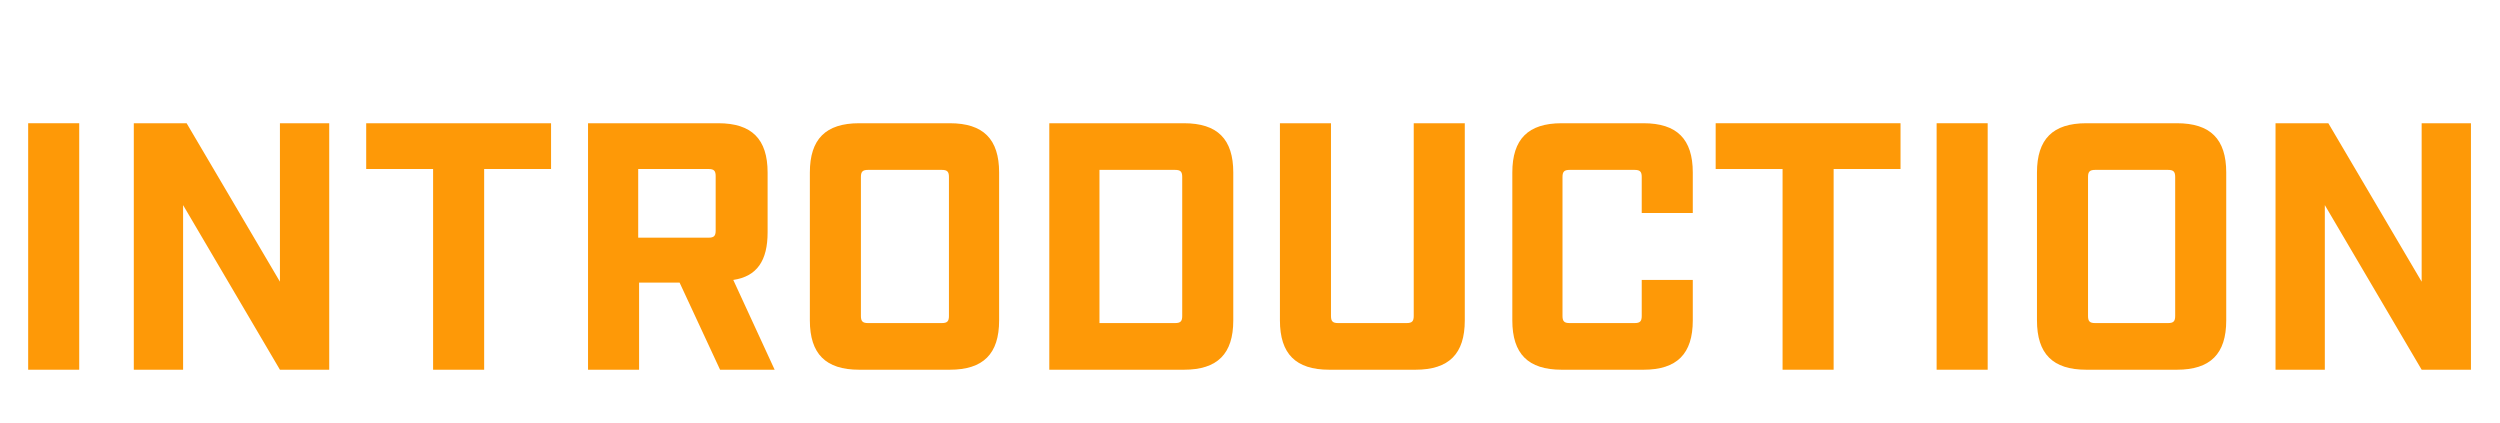
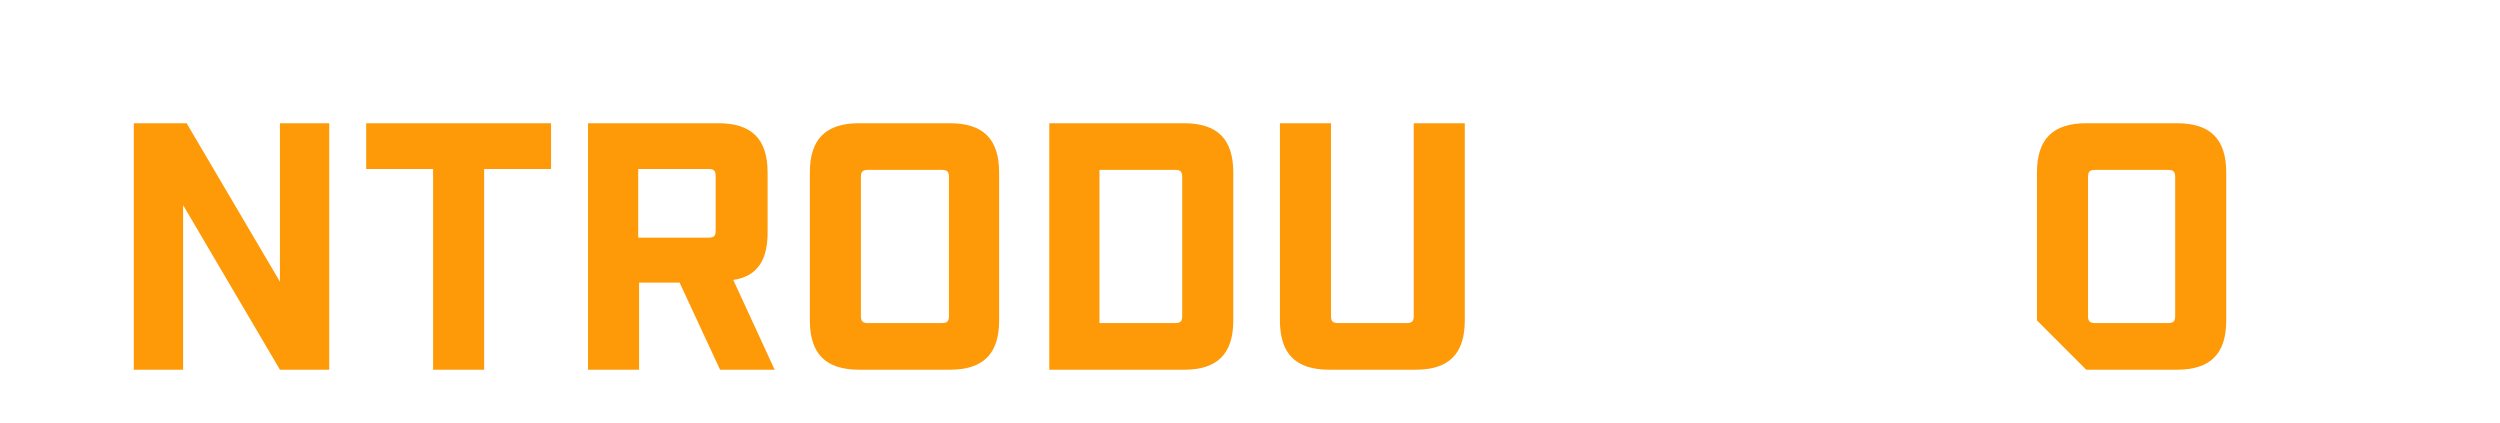
<svg xmlns="http://www.w3.org/2000/svg" version="1.1" id="レイヤー_1" x="0px" y="0px" viewBox="0 0 284 48" style="enable-background:new 0 0 284 48;" xml:space="preserve">
  <style type="text/css">
	.st0{enable-background:new    ;}
	.st1{fill:#FE9907;}
</style>
  <g class="st0">
-     <path class="st1" d="M3.2,14h5.8v28H3.2V14z" />
    <path class="st1" d="M15.2,14h6l10.6,18V14h5.6v28h-5.6l-11-18.7V42h-5.6V14z" />
    <path class="st1" d="M49.2,19.2h-7.6V14h21v5.2H55V42h-5.8V19.2z" />
    <path class="st1" d="M88,42h-6.2l-4.6-9.9h-4.6V42h-5.8V14h14.8c3.8,0,5.6,1.8,5.6,5.6v6.8c0,3.2-1.2,5-3.9,5.4L88,42z M80.5,27   c0.6,0,0.8-0.2,0.8-0.8V20c0-0.6-0.2-0.8-0.8-0.8h-8V27H80.5z" />
    <path class="st1" d="M92,36.4V19.6c0-3.8,1.8-5.6,5.6-5.6h10.3c3.8,0,5.6,1.8,5.6,5.6v16.8c0,3.8-1.8,5.6-5.6,5.6H97.6   C93.8,42,92,40.2,92,36.4z M107,36.7c0.6,0,0.8-0.2,0.8-0.8V20.1c0-0.6-0.2-0.8-0.8-0.8h-8.4c-0.6,0-0.8,0.2-0.8,0.8v15.8   c0,0.6,0.2,0.8,0.8,0.8H107z" />
    <path class="st1" d="M119.2,14h15.3c3.8,0,5.6,1.8,5.6,5.6v16.8c0,3.8-1.8,5.6-5.6,5.6h-15.3V14z M133.5,36.7   c0.6,0,0.8-0.2,0.8-0.8V20.1c0-0.6-0.2-0.8-0.8-0.8h-8.6v17.4H133.5z" />
    <path class="st1" d="M145.4,36.4V14h5.8v21.9c0,0.6,0.2,0.8,0.8,0.8h7.8c0.6,0,0.8-0.2,0.8-0.8V14h5.8v22.4c0,3.8-1.8,5.6-5.6,5.6   H151C147.2,42,145.4,40.2,145.4,36.4z" />
-     <path class="st1" d="M171.8,36.4V19.6c0-3.8,1.8-5.6,5.6-5.6h9.3c3.8,0,5.6,1.8,5.6,5.6v4.6h-5.8v-4.1c0-0.6-0.2-0.8-0.8-0.8h-7.4   c-0.6,0-0.8,0.2-0.8,0.8v15.8c0,0.6,0.2,0.8,0.8,0.8h7.4c0.6,0,0.8-0.2,0.8-0.8v-4.1h5.8v4.6c0,3.8-1.8,5.6-5.6,5.6h-9.3   C173.6,42,171.8,40.2,171.8,36.4z" />
-     <path class="st1" d="M202.5,19.2h-7.6V14h21v5.2h-7.6V42h-5.8V19.2z" />
-     <path class="st1" d="M220,14h5.8v28H220V14z" />
-     <path class="st1" d="M231.4,36.4V19.6c0-3.8,1.8-5.6,5.6-5.6h10.3c3.8,0,5.6,1.8,5.6,5.6v16.8c0,3.8-1.8,5.6-5.6,5.6H237   C233.2,42,231.4,40.2,231.4,36.4z M246.3,36.7c0.6,0,0.8-0.2,0.8-0.8V20.1c0-0.6-0.2-0.8-0.8-0.8H238c-0.6,0-0.8,0.2-0.8,0.8v15.8   c0,0.6,0.2,0.8,0.8,0.8H246.3z" />
-     <path class="st1" d="M258.5,14h6l10.6,18V14h5.6v28h-5.6l-11-18.7V42h-5.6V14z" />
+     <path class="st1" d="M231.4,36.4V19.6c0-3.8,1.8-5.6,5.6-5.6h10.3c3.8,0,5.6,1.8,5.6,5.6v16.8c0,3.8-1.8,5.6-5.6,5.6H237   z M246.3,36.7c0.6,0,0.8-0.2,0.8-0.8V20.1c0-0.6-0.2-0.8-0.8-0.8H238c-0.6,0-0.8,0.2-0.8,0.8v15.8   c0,0.6,0.2,0.8,0.8,0.8H246.3z" />
  </g>
</svg>